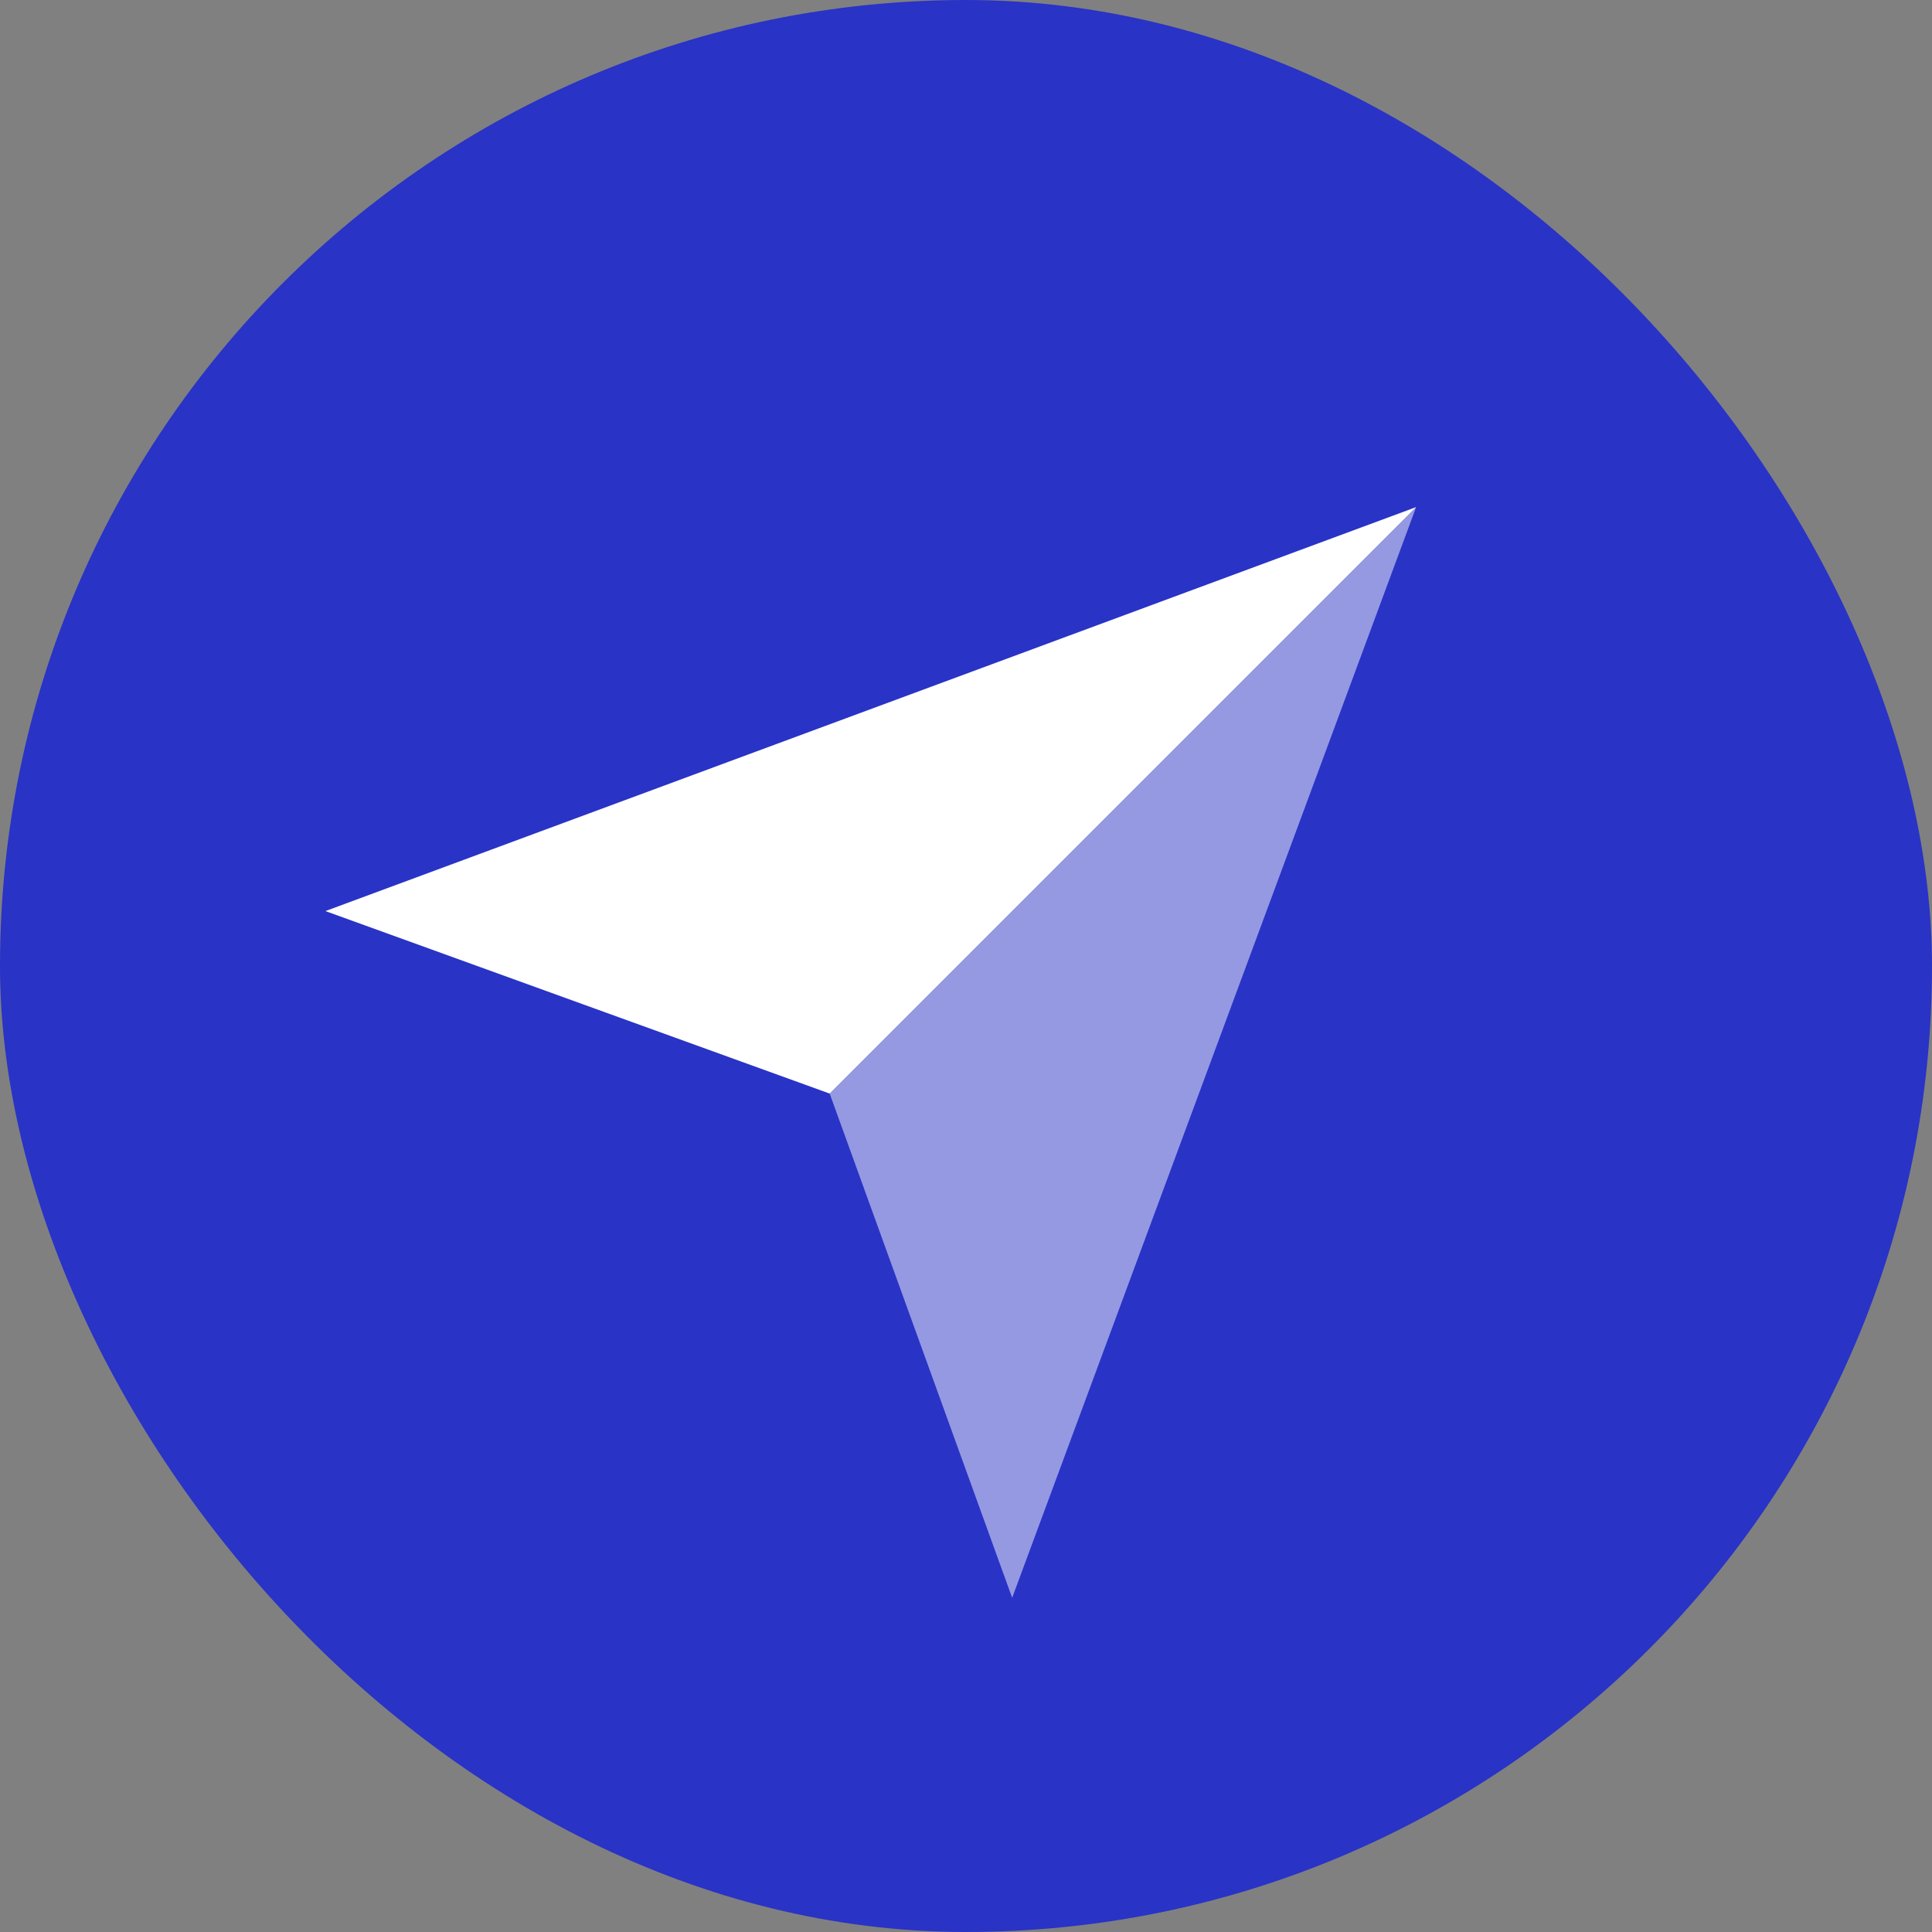
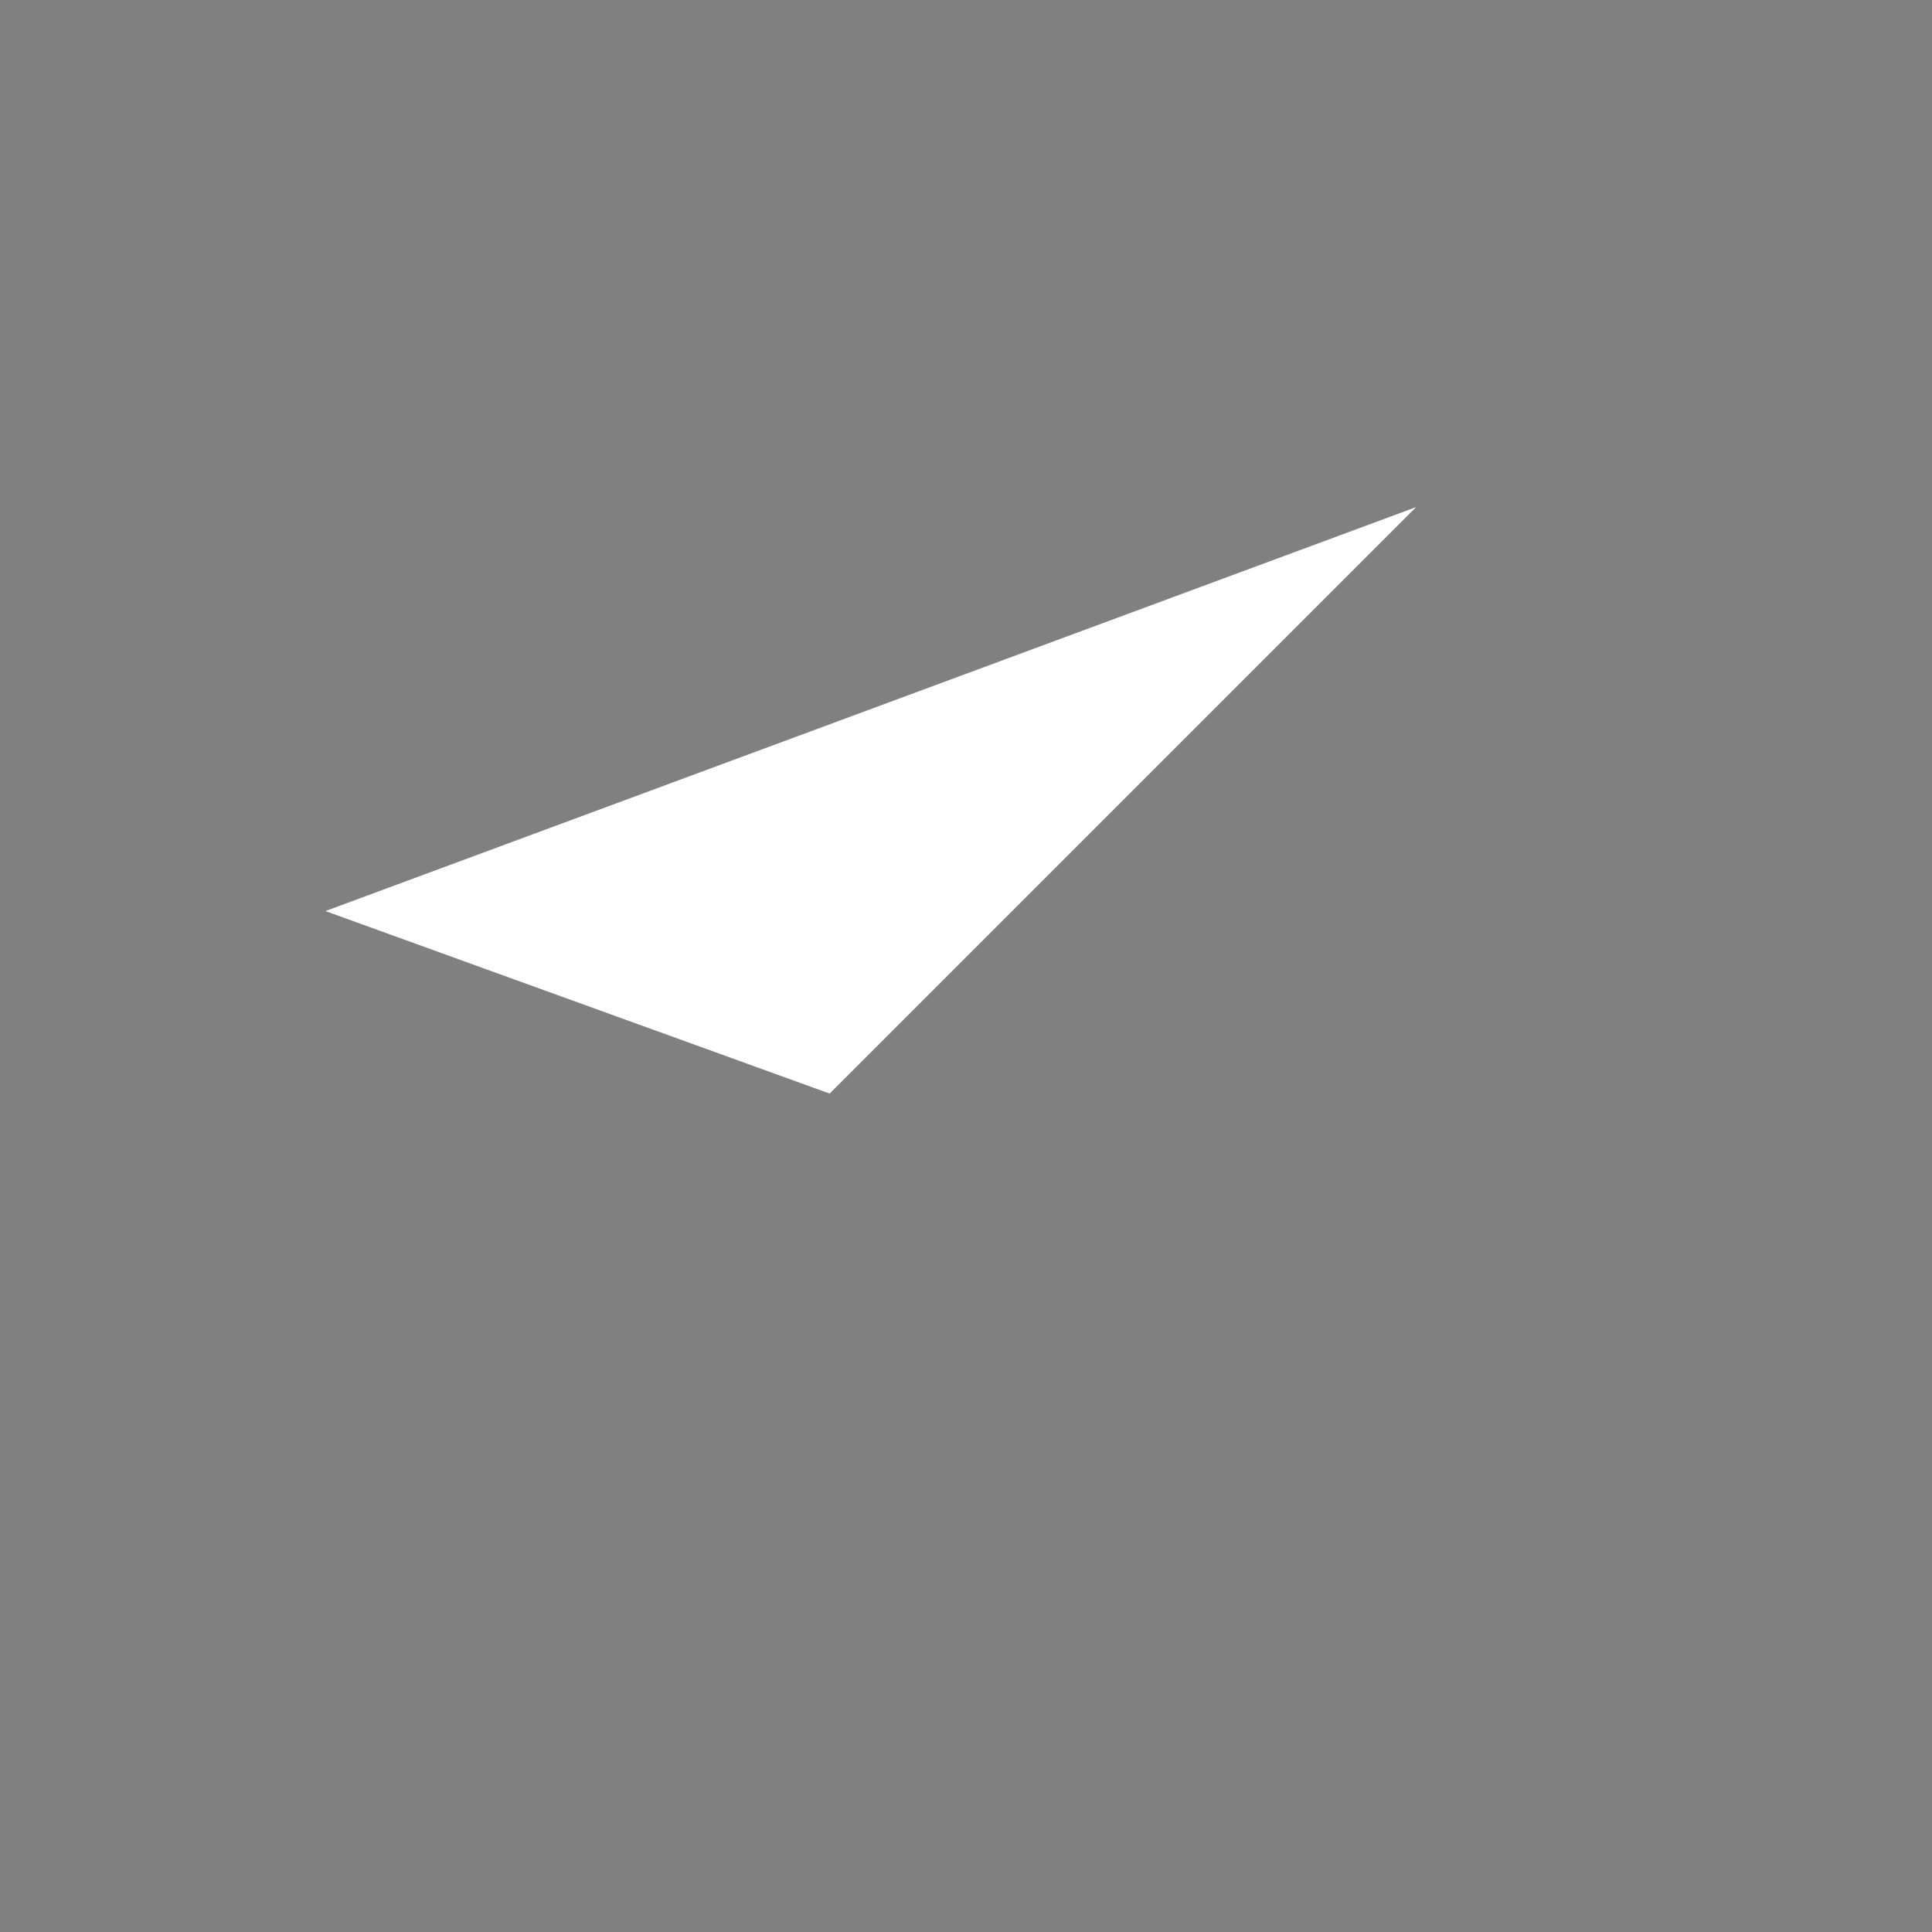
<svg xmlns="http://www.w3.org/2000/svg" width="170" height="170" viewBox="0 0 170 170">
  <rect x="0" y="0" width="170" height="170" fill="#808080" stroke="none" />
  <g id="Gruppe_191" data-name="Gruppe 191" transform="translate(19897 8462)">
-     <rect id="Rechteck_417" data-name="Rechteck 417" width="170" height="170" rx="85" transform="translate(-19897 -8462)" fill="#2933c5" />
    <path id="Pfad_264" data-name="Pfad 264" d="M42.729,0V72.981L0,93Z" transform="translate(-19802.605 -8447.594) rotate(45)" fill="#fff" />
-     <path id="Pfad_265" data-name="Pfad 265" d="M0,0V72.981L42.729,93Z" transform="translate(-19772.391 -8417.381) rotate(45)" fill="#fff" opacity="0.5" />
  </g>
</svg>